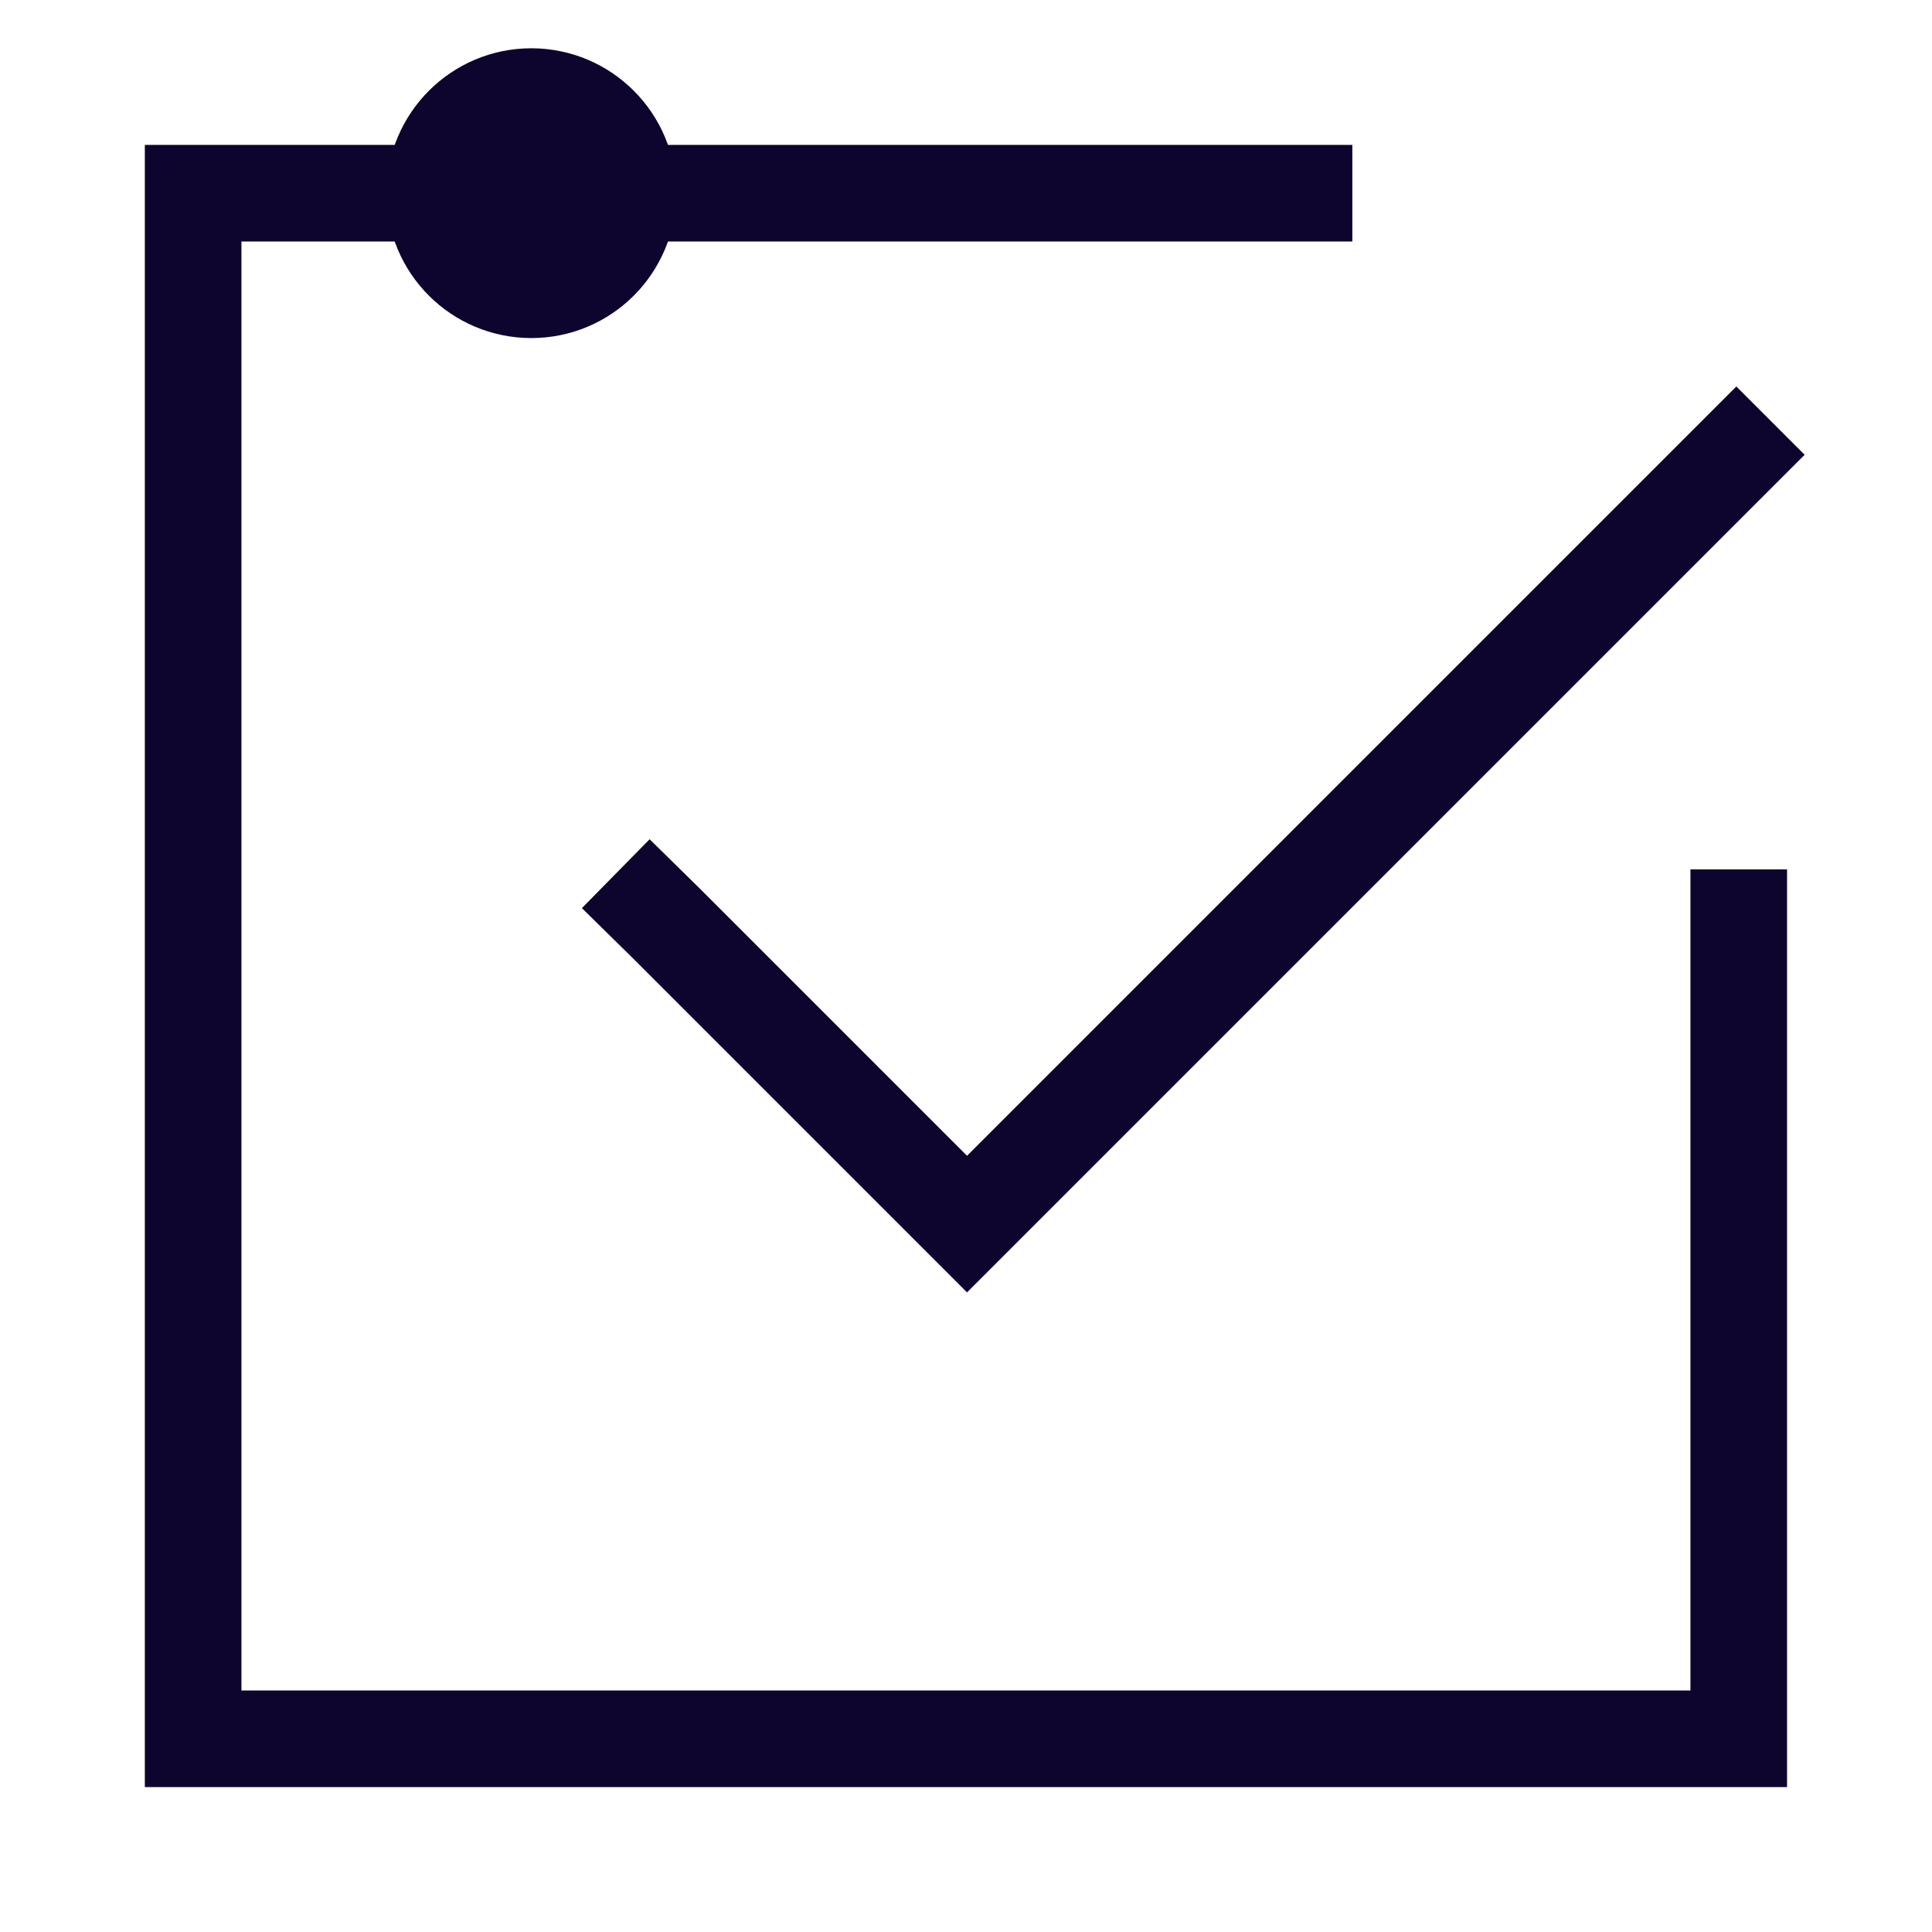
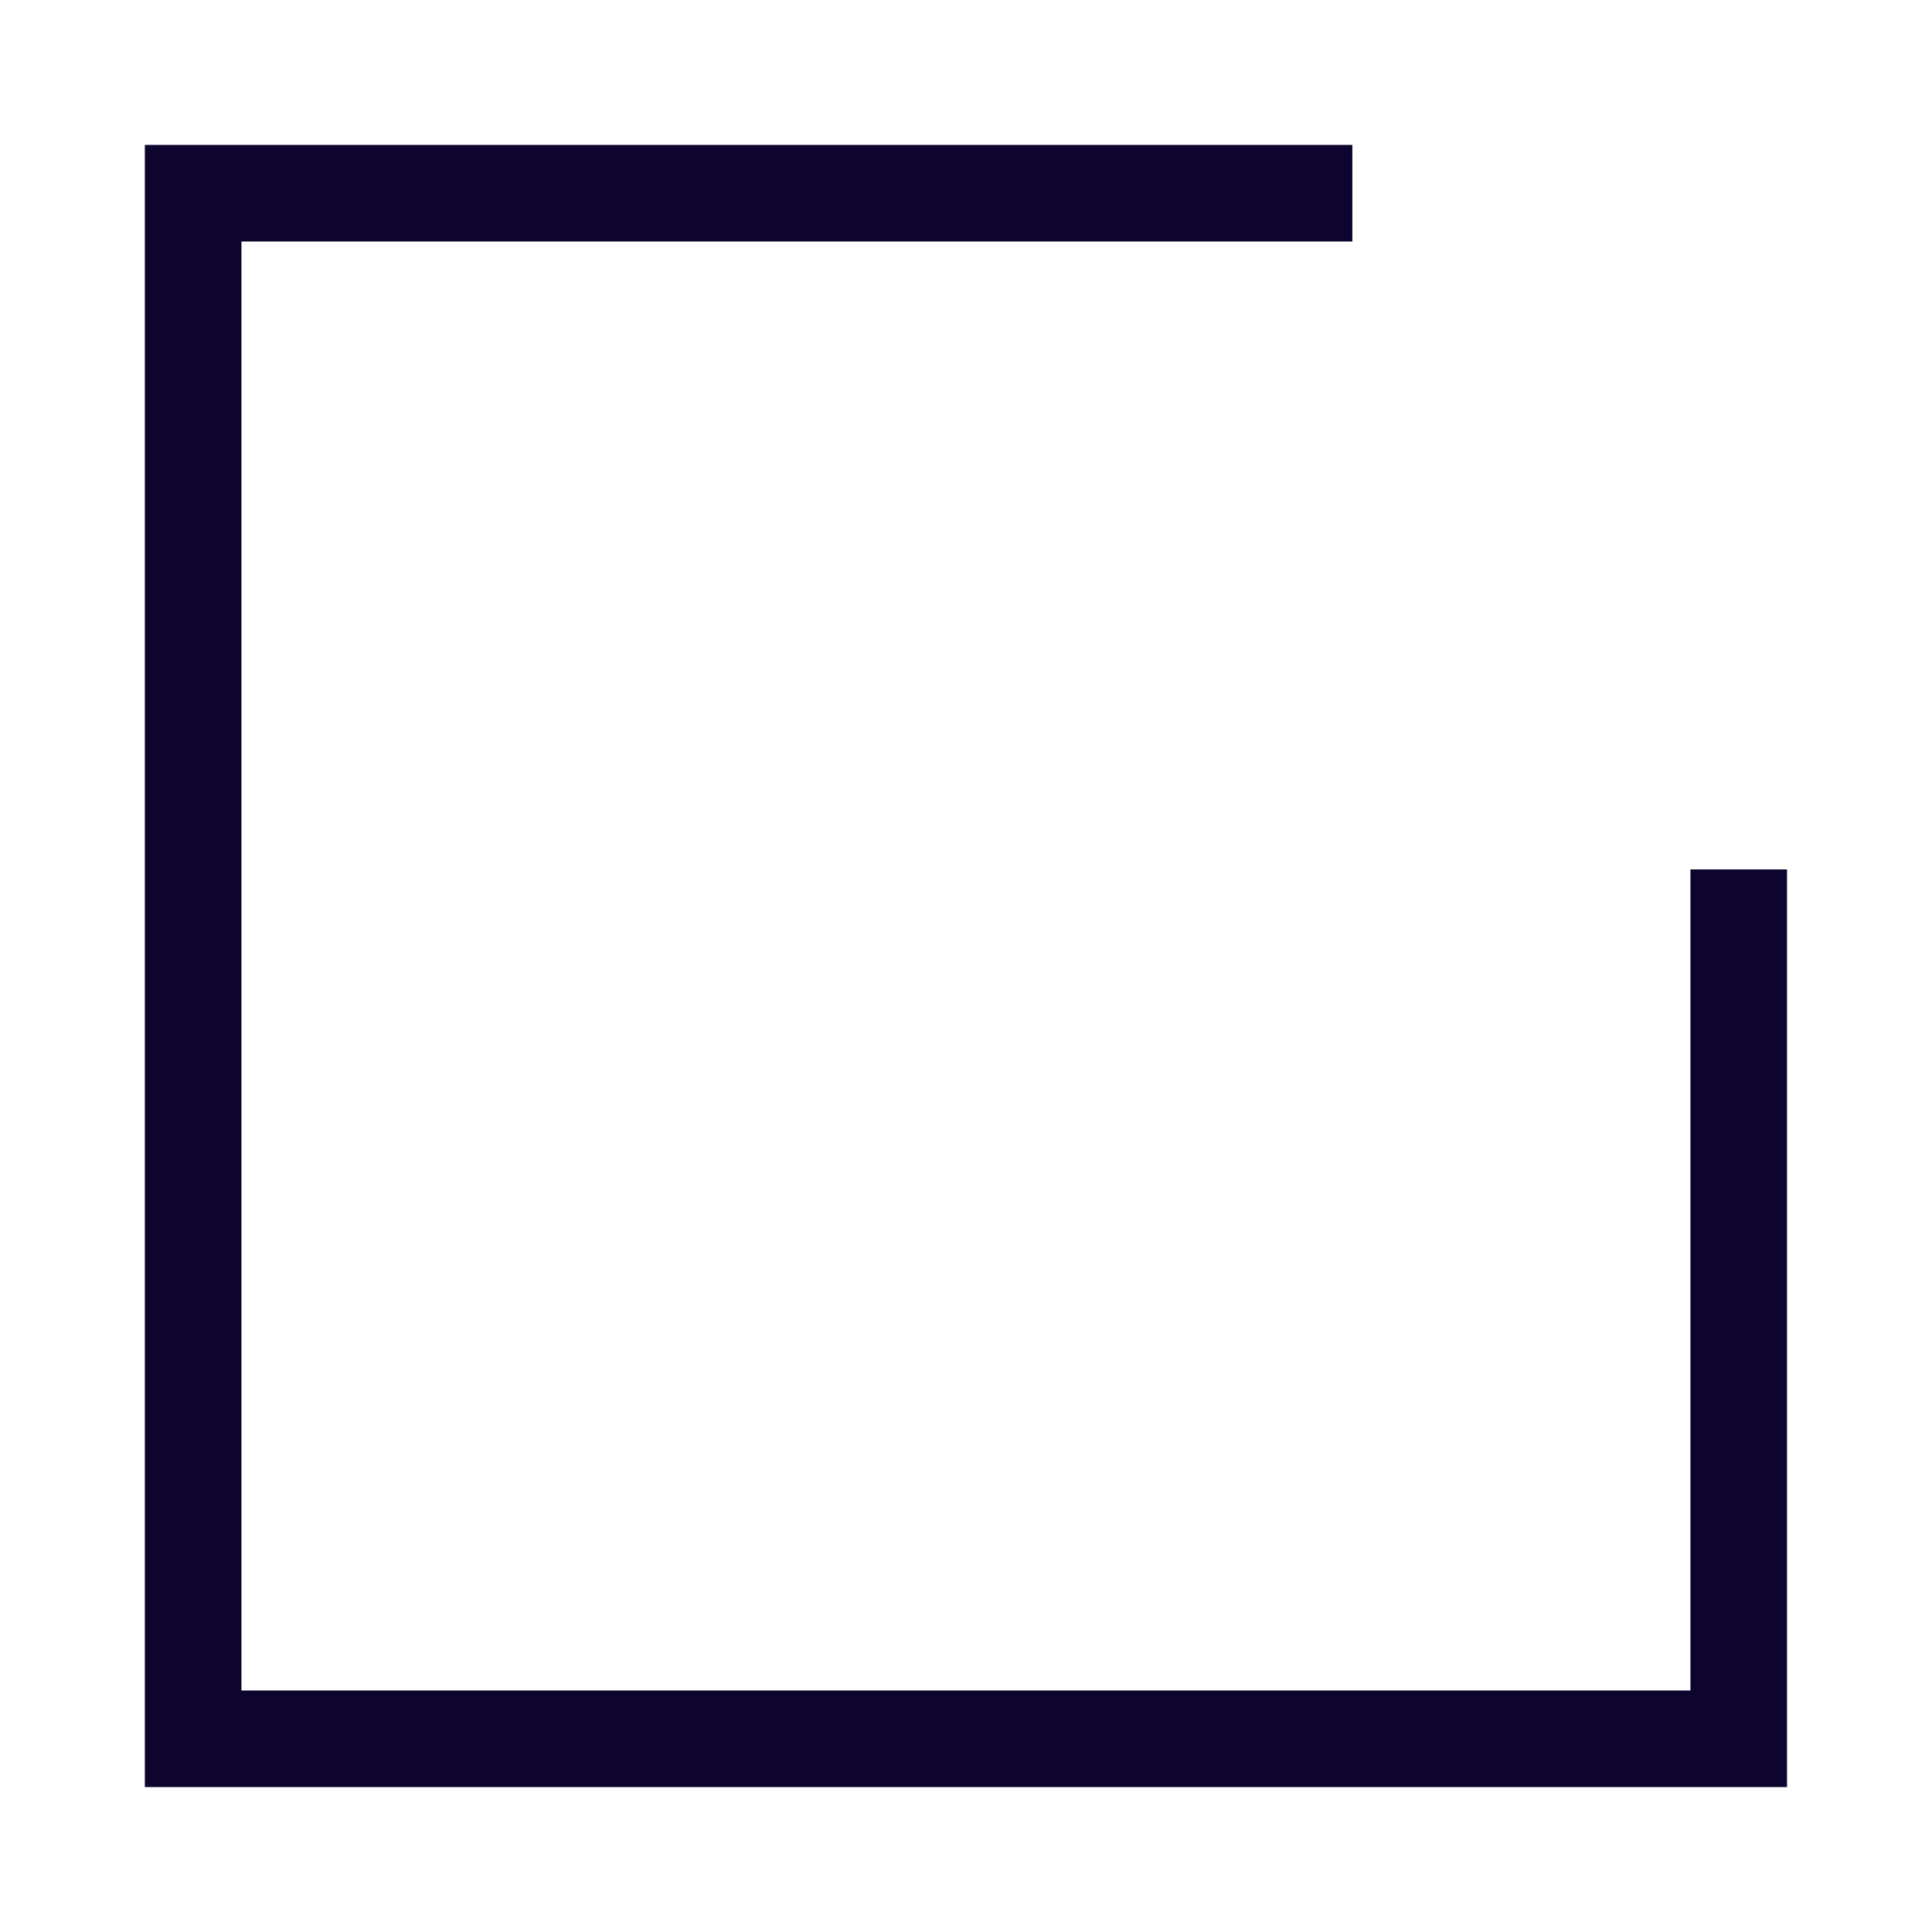
<svg xmlns="http://www.w3.org/2000/svg" width="32" height="32" viewBox="0 0 32 32" fill="none">
  <path d="M28.799 14.4V25.6V28.8H25.599H22.399H6.399H3.199V25.6V9.6V6.4V3.2H6.399H9.599H22.399" stroke="#0E052E" stroke-width="1.6" />
-   <path d="M7.067 3.2C7.068 2.243 7.844 1.466 8.801 1.466C9.758 1.467 10.534 2.243 10.534 3.2C10.534 4.157 9.758 4.933 8.801 4.933C7.843 4.933 7.067 4.157 7.067 3.2Z" fill="#0E052E" stroke="#0E052E" stroke-width="1.333" />
-   <path d="M29.325 6.967L16.017 20.275L11.026 15.284L10.199 14.471" stroke="#0E052E" stroke-width="1.6" />
</svg>